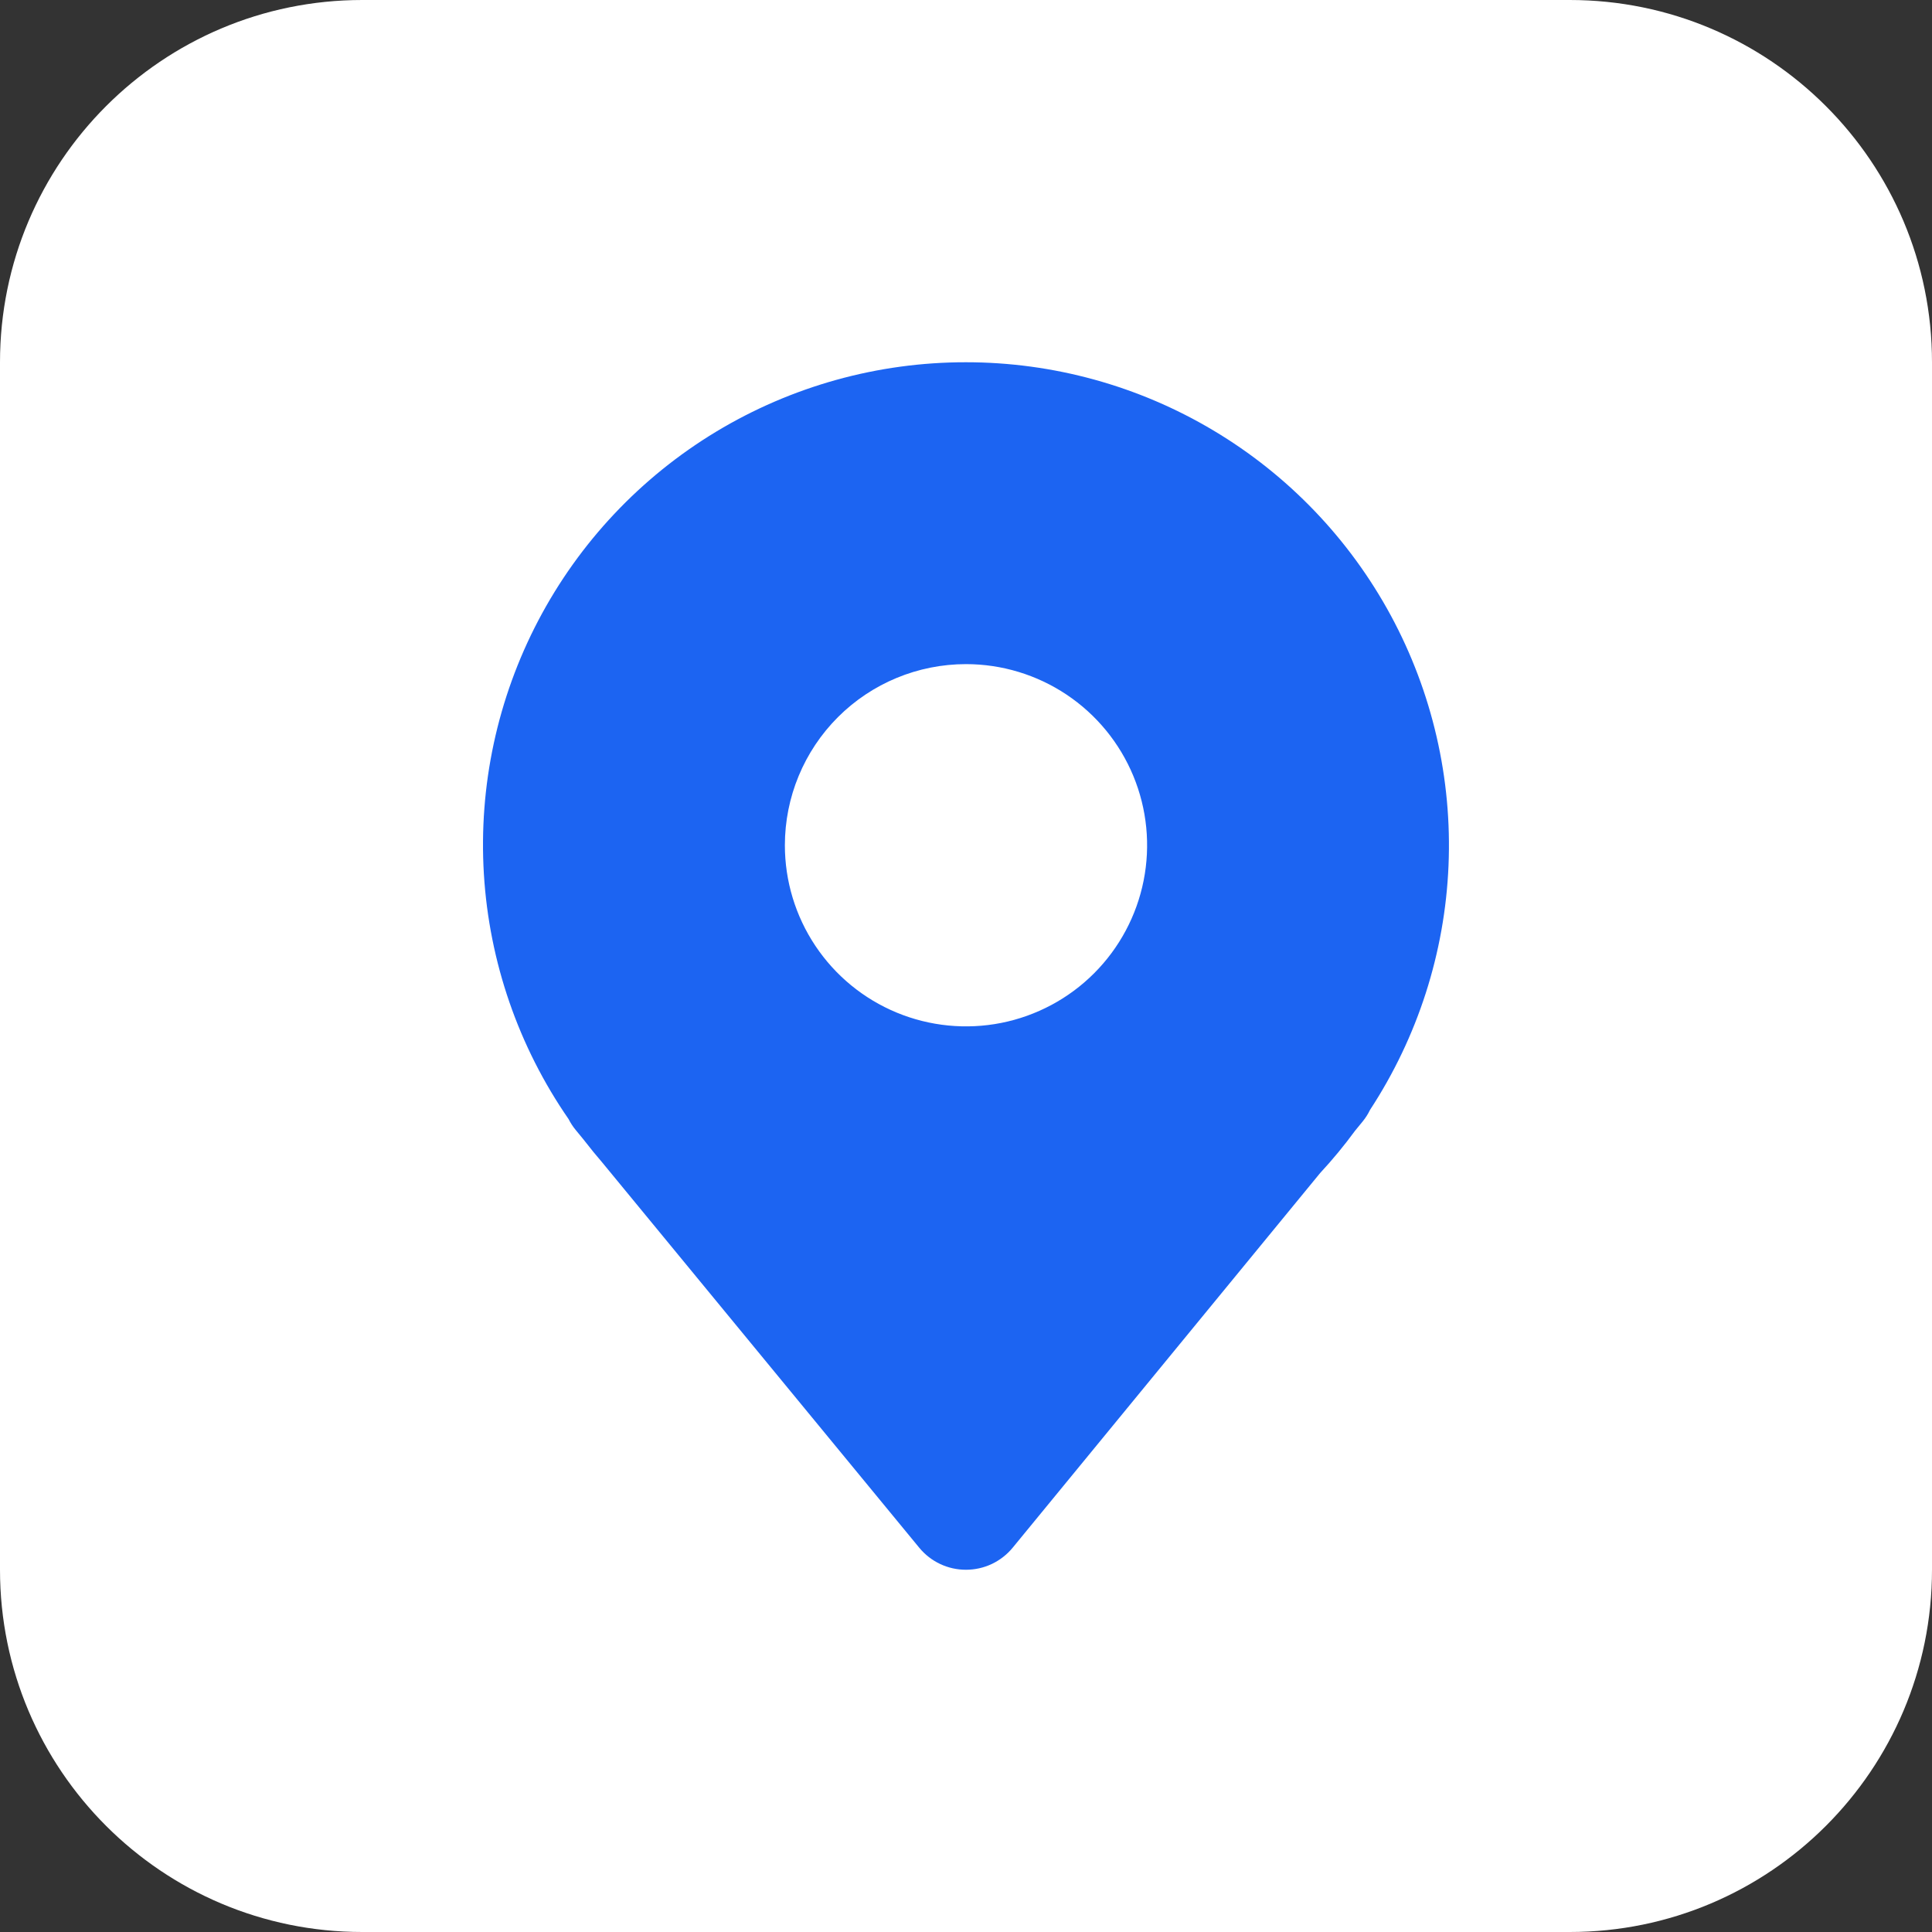
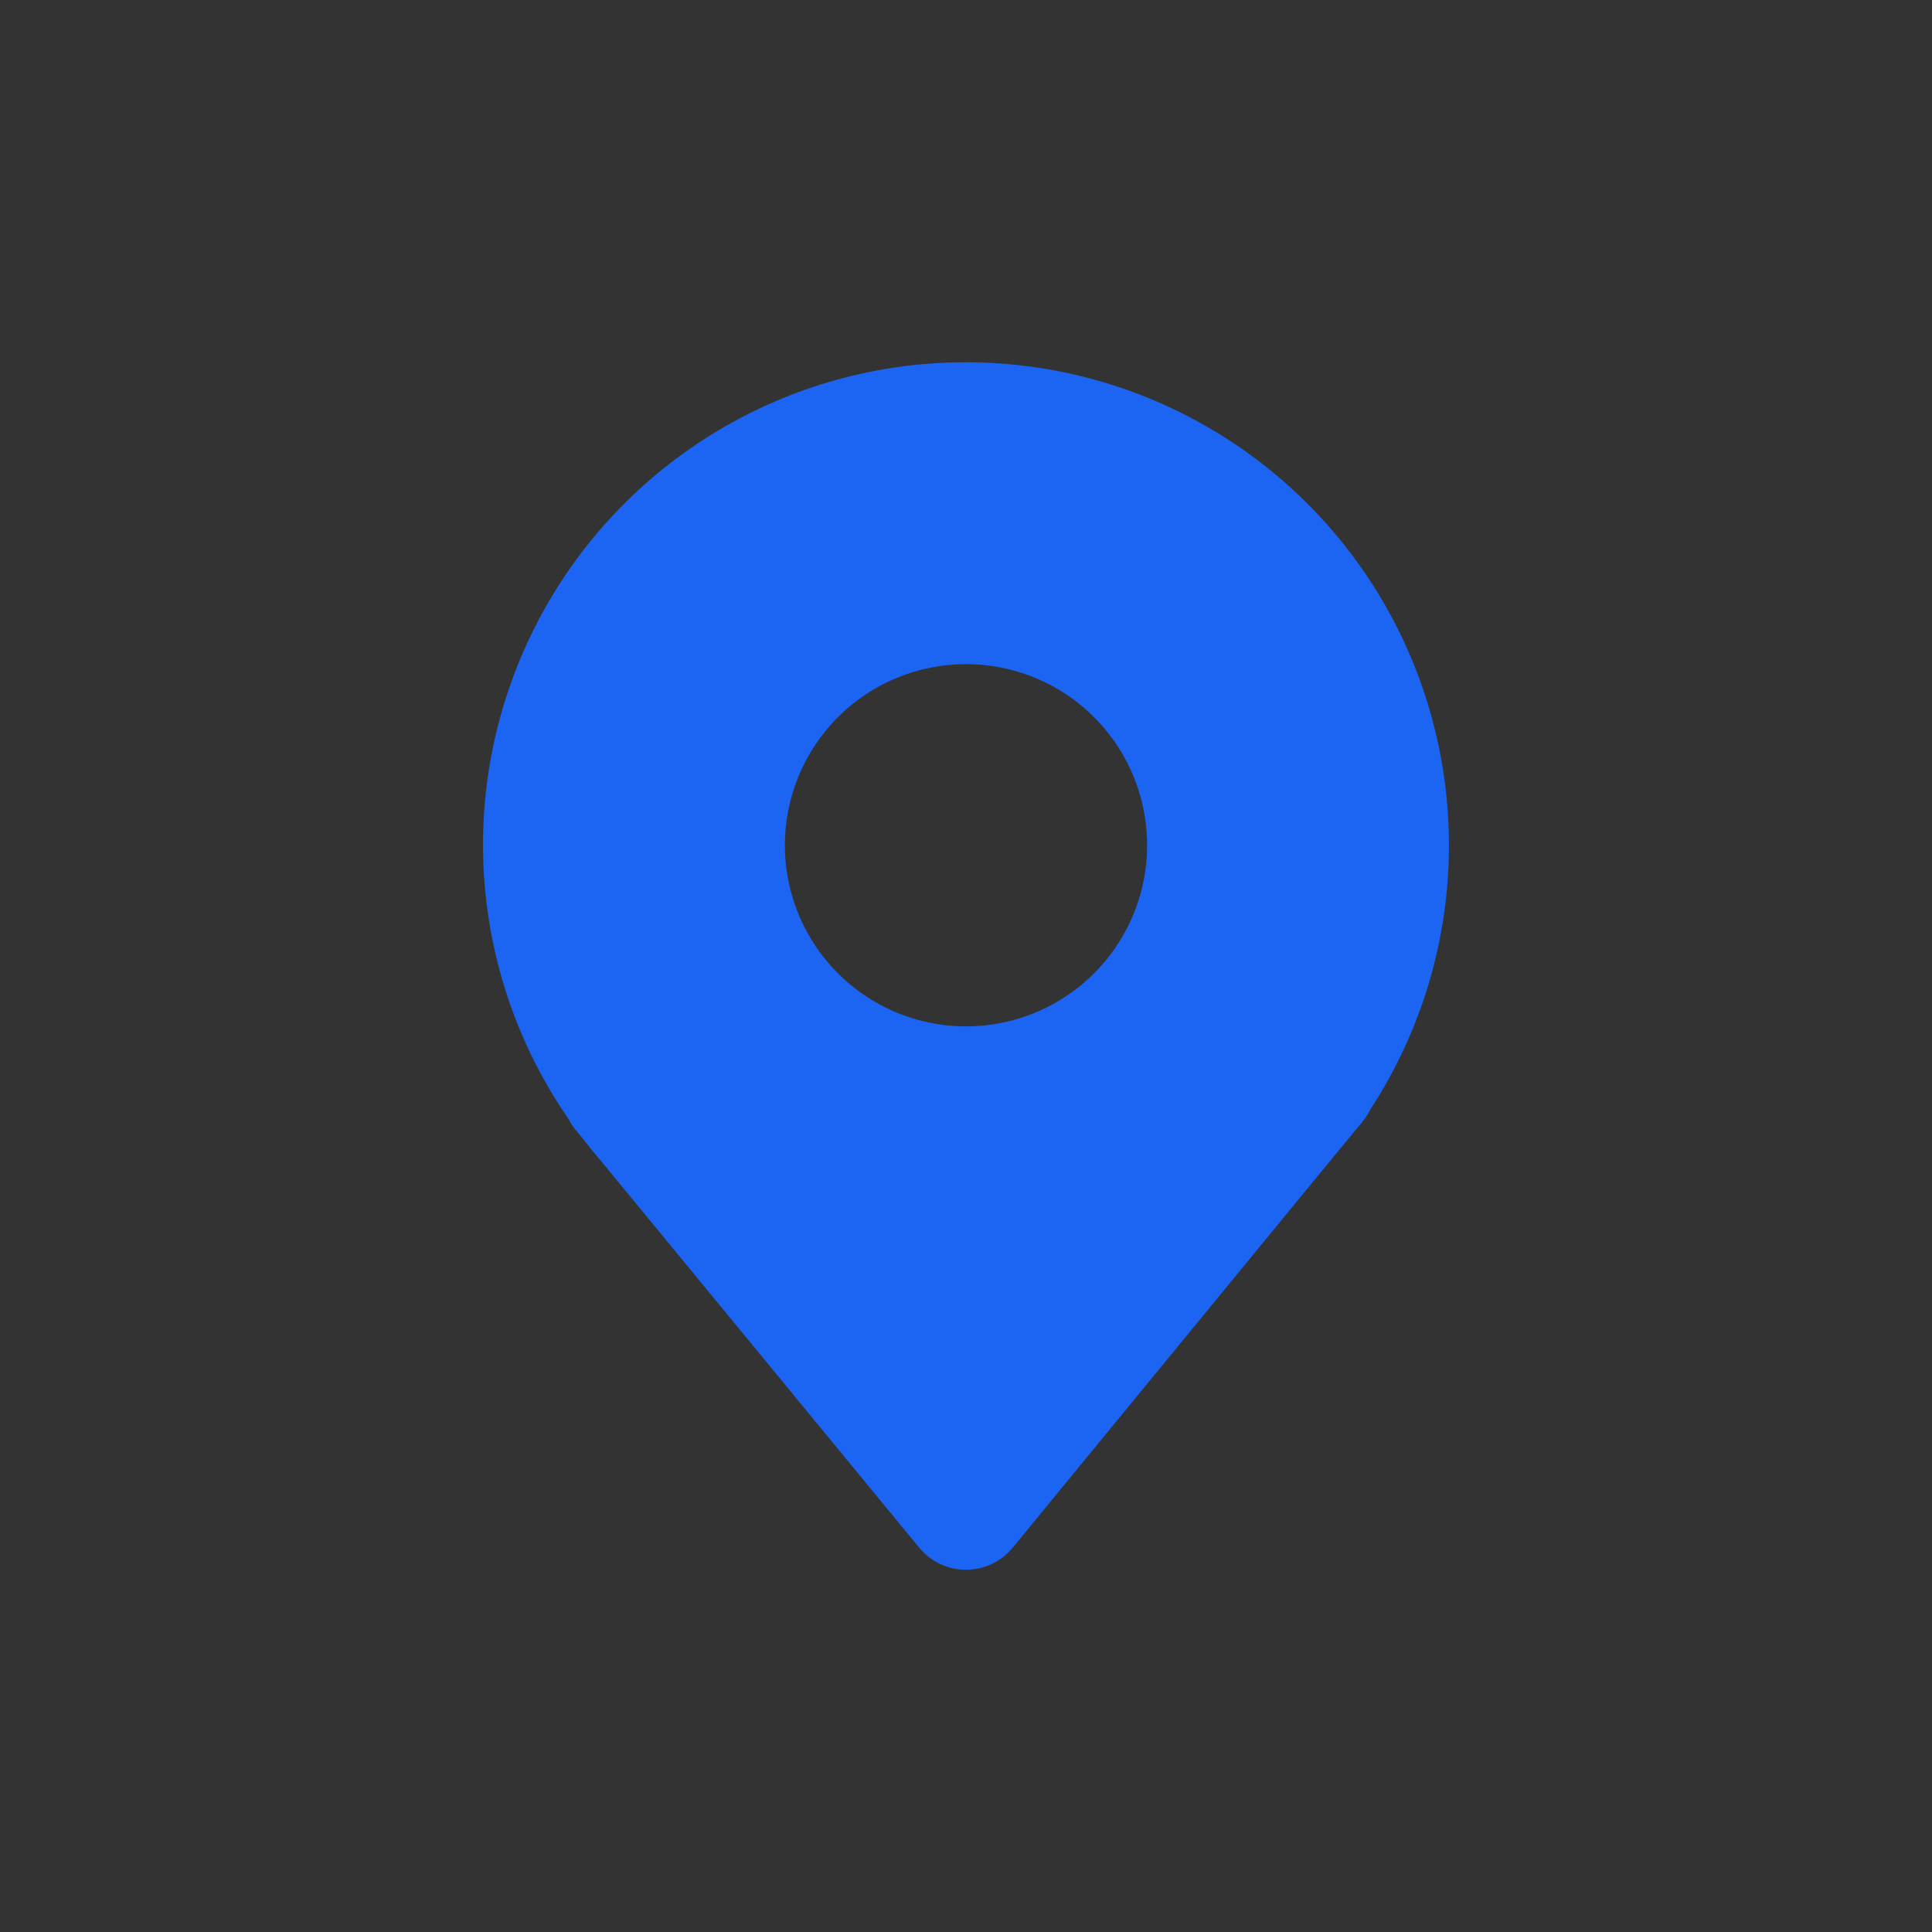
<svg xmlns="http://www.w3.org/2000/svg" width="64" height="64" viewBox="0 0 64 64" fill="none">
  <rect x="0" y="0" width="64" height="64" fill="#333333" stroke="none" />
-   <path d="M0 12C0 5.373 5.373 0 12 0H52C58.627 0 64 5.373 64 12V52C64 58.627 58.627 64 52 64H12C5.373 64 0 58.627 0 52V12Z" fill="white" />
-   <path d="M32 12C29.083 11.997 26.221 12.793 23.723 14.3C21.226 15.808 19.189 17.97 17.833 20.552C16.477 23.135 15.853 26.039 16.029 28.951C16.206 31.862 17.175 34.67 18.834 37.07C18.9 37.2 18.98 37.323 19.074 37.436L19.314 37.728C19.538 38.018 19.768 38.298 19.966 38.528L30.456 51.276C30.644 51.503 30.88 51.686 31.147 51.811C31.413 51.936 31.705 52.001 32 52V52C32.295 52 32.587 51.935 32.855 51.809C33.122 51.682 33.358 51.498 33.546 51.27L43.73 38.86C44.142 38.416 44.528 37.949 44.886 37.46L45.14 37.15C45.236 37.032 45.318 36.904 45.384 36.766C46.964 34.353 47.863 31.557 47.984 28.675C48.106 25.793 47.446 22.931 46.075 20.393C44.703 17.855 42.671 15.735 40.193 14.258C37.715 12.78 34.884 12 32 12V12ZM32 22C33.186 22 34.346 22.352 35.333 23.011C36.32 23.671 37.089 24.608 37.543 25.704C37.997 26.8 38.116 28.007 37.884 29.171C37.653 30.334 37.081 31.404 36.242 32.243C35.403 33.082 34.334 33.653 33.17 33.885C32.006 34.116 30.8 33.997 29.703 33.543C28.607 33.089 27.67 32.32 27.011 31.333C26.352 30.347 26 29.187 26 28C26 26.409 26.632 24.883 27.757 23.757C28.882 22.632 30.408 22 32 22V22Z" fill="#1C64F2" />
+   <path d="M32 12C29.083 11.997 26.221 12.793 23.723 14.3C21.226 15.808 19.189 17.97 17.833 20.552C16.477 23.135 15.853 26.039 16.029 28.951C16.206 31.862 17.175 34.67 18.834 37.07C18.9 37.2 18.98 37.323 19.074 37.436L19.314 37.728C19.538 38.018 19.768 38.298 19.966 38.528L30.456 51.276C30.644 51.503 30.88 51.686 31.147 51.811C31.413 51.936 31.705 52.001 32 52V52C32.295 52 32.587 51.935 32.855 51.809C33.122 51.682 33.358 51.498 33.546 51.27L43.73 38.86L45.14 37.15C45.236 37.032 45.318 36.904 45.384 36.766C46.964 34.353 47.863 31.557 47.984 28.675C48.106 25.793 47.446 22.931 46.075 20.393C44.703 17.855 42.671 15.735 40.193 14.258C37.715 12.78 34.884 12 32 12V12ZM32 22C33.186 22 34.346 22.352 35.333 23.011C36.32 23.671 37.089 24.608 37.543 25.704C37.997 26.8 38.116 28.007 37.884 29.171C37.653 30.334 37.081 31.404 36.242 32.243C35.403 33.082 34.334 33.653 33.17 33.885C32.006 34.116 30.8 33.997 29.703 33.543C28.607 33.089 27.67 32.32 27.011 31.333C26.352 30.347 26 29.187 26 28C26 26.409 26.632 24.883 27.757 23.757C28.882 22.632 30.408 22 32 22V22Z" fill="#1C64F2" />
</svg>